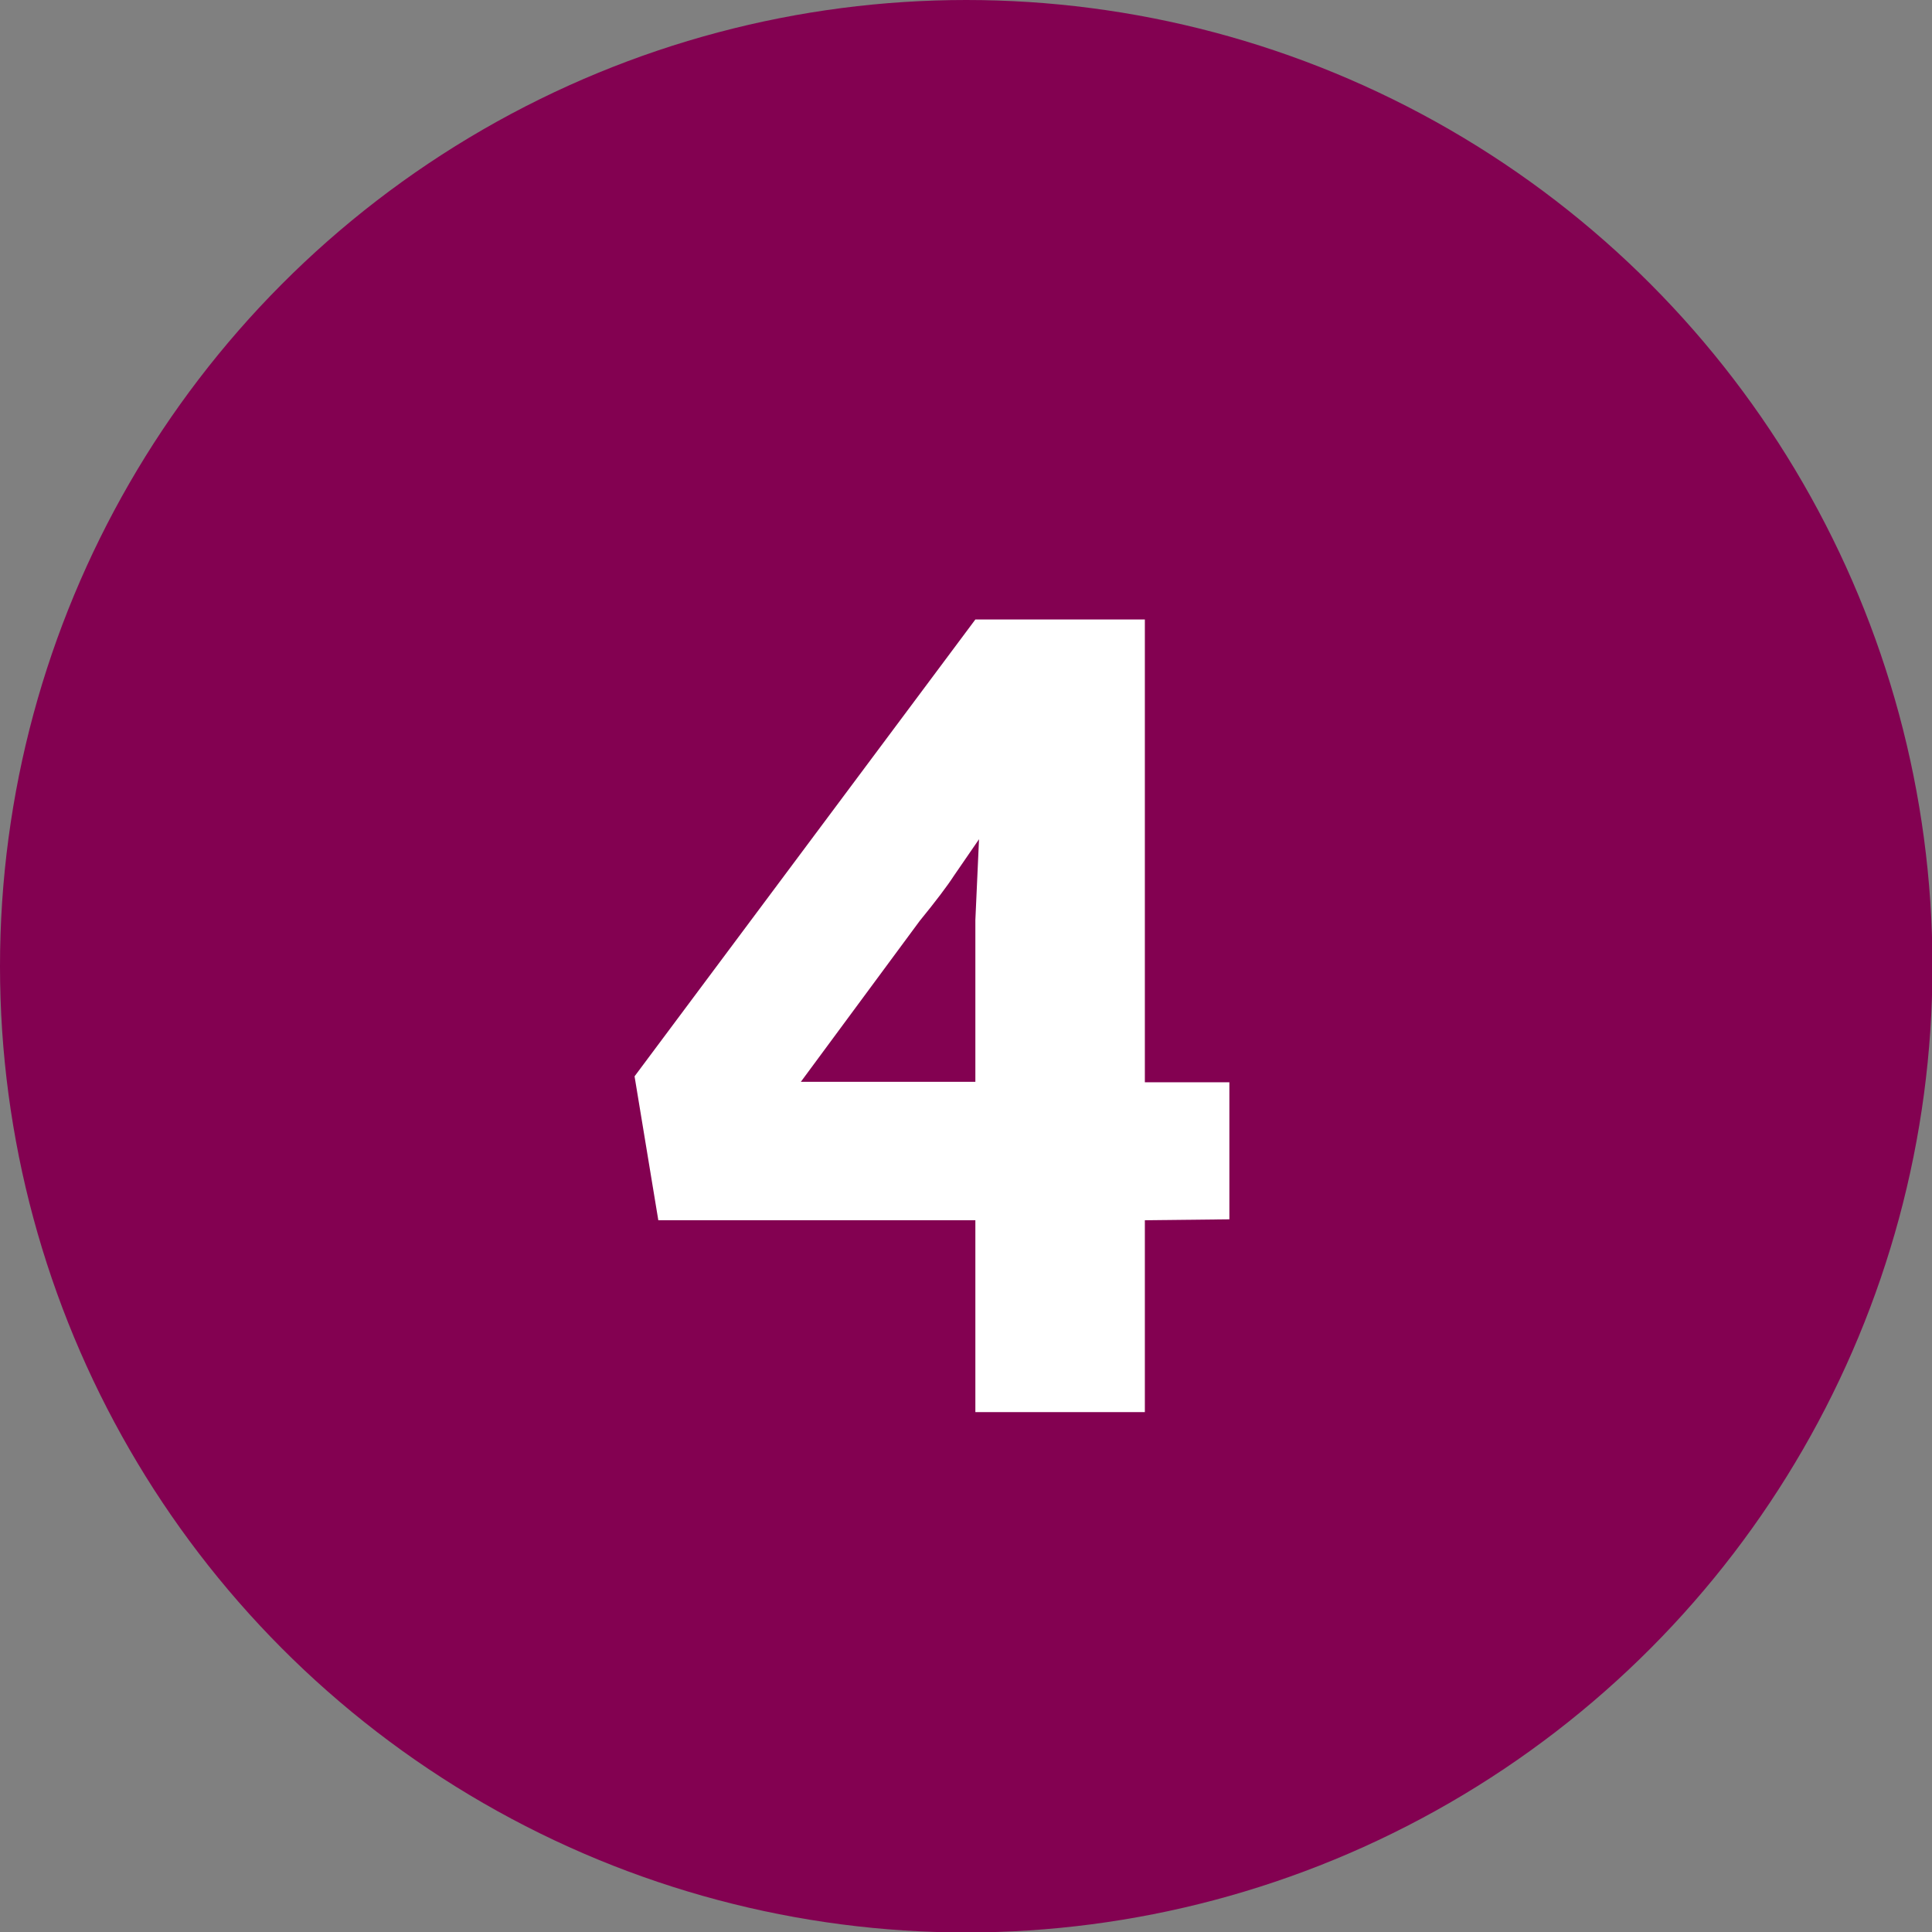
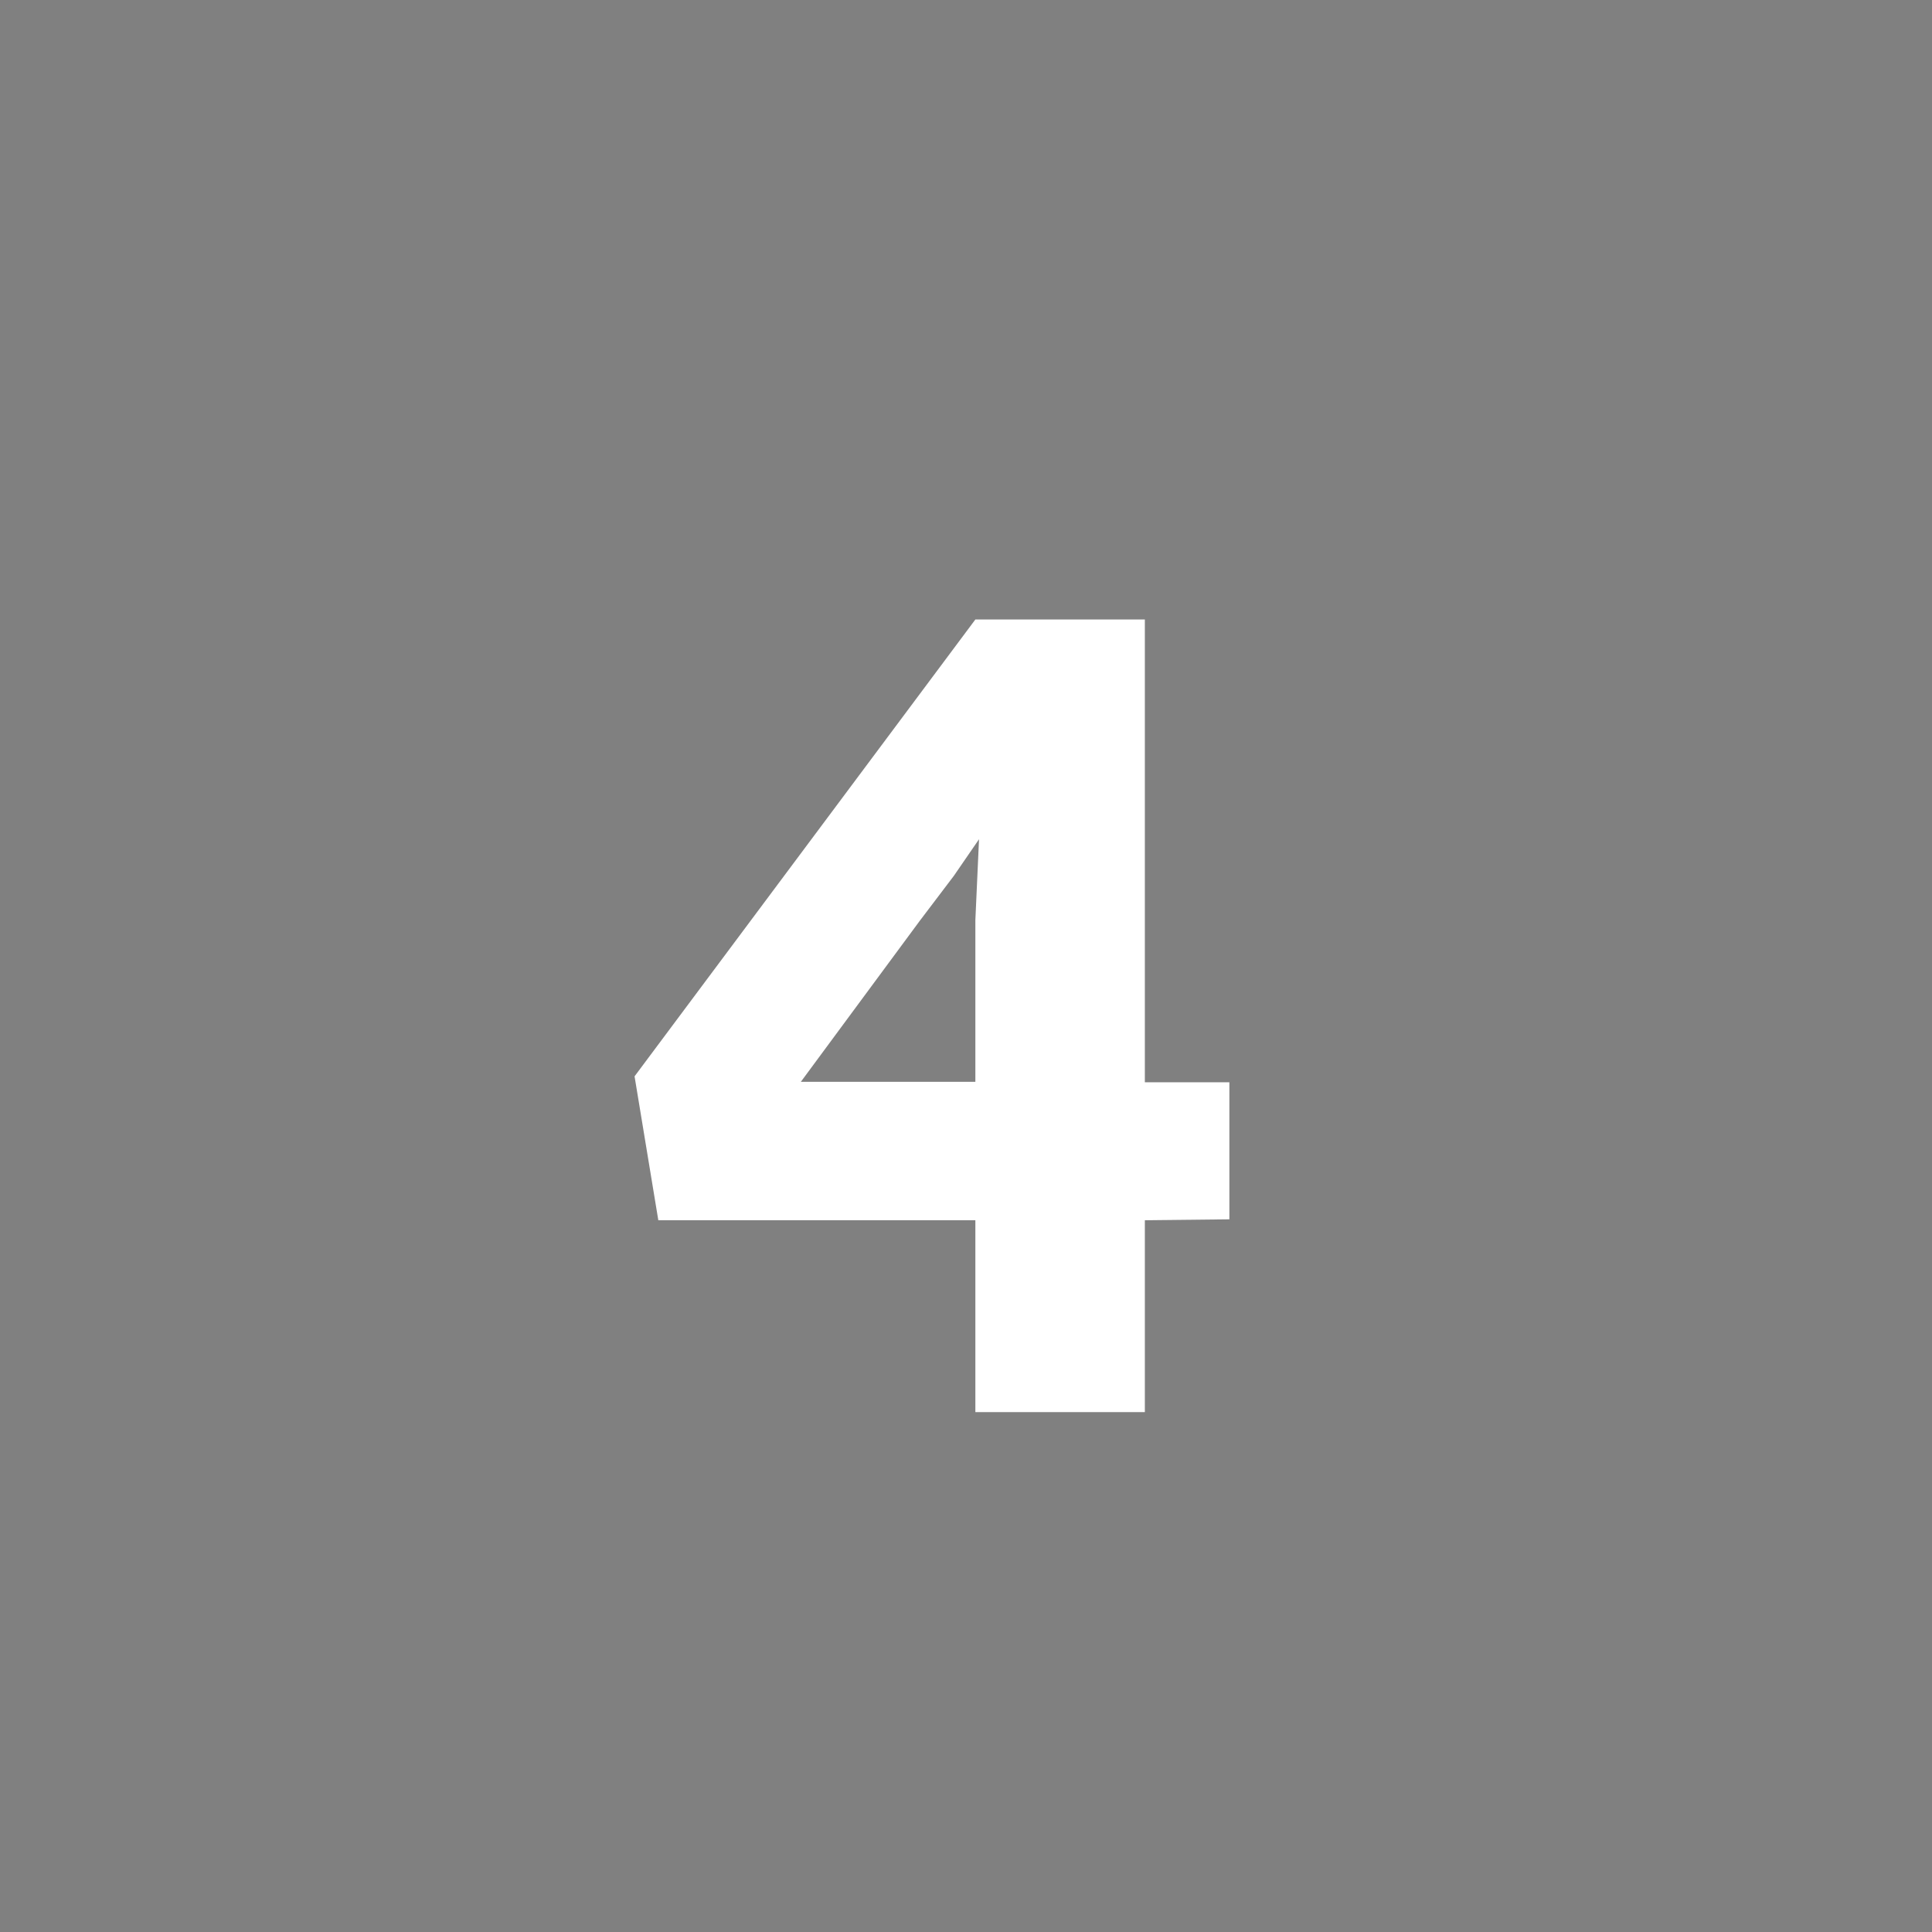
<svg xmlns="http://www.w3.org/2000/svg" viewBox="0 0 42.29 42.29">
  <rect x="0" y="0" width="42.29" height="42.29" fill="#808080" stroke="none" />
  <defs>
    <style>.cls-1{fill:#830151;}.cls-2{fill:#fff;}</style>
  </defs>
  <title>4</title>
  <g id="レイヤー_2" data-name="レイヤー 2">
    <g id="レイヤー_1-2" data-name="レイヤー 1">
-       <circle class="cls-1" cx="21.15" cy="21.15" r="21.15" />
-       <path class="cls-2" d="M25.06,26.71v4.2H21.35v-4.2H14.41l-.52-3.15,7.46-10h3.71V23.69h1.85v3Zm-4.93-6.55-2.6,3.52h3.82V20.14l.08-1.77-.55.8Q20.66,19.51,20.13,20.16Z" />
+       <path class="cls-2" d="M25.06,26.71v4.2H21.35v-4.2H14.41l-.52-3.15,7.46-10h3.71V23.69h1.85v3Zm-4.93-6.55-2.6,3.52h3.82V20.14l.08-1.77-.55.8Z" />
    </g>
  </g>
</svg>